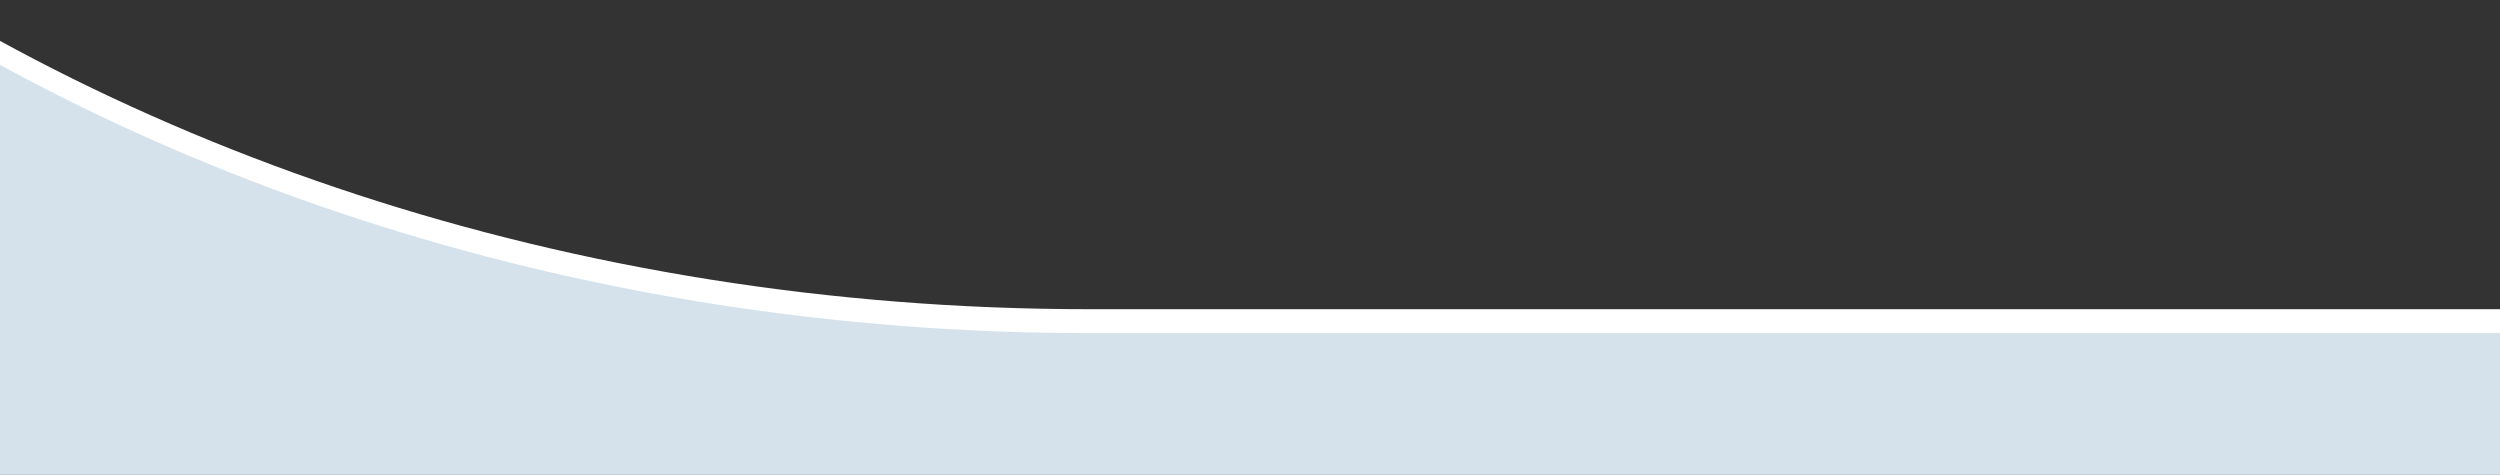
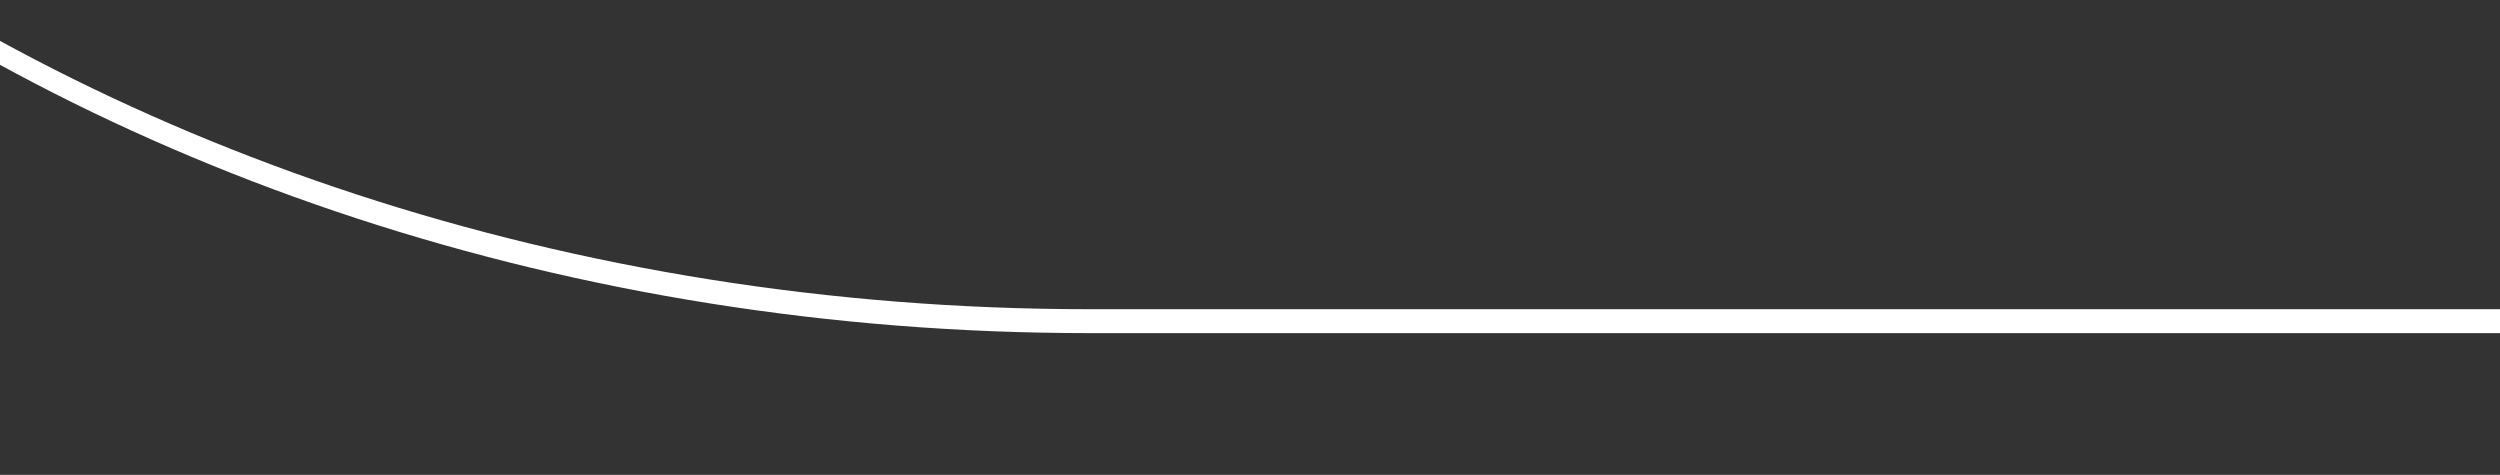
<svg xmlns="http://www.w3.org/2000/svg" id="Ebene_1" data-name="Ebene 1" viewBox="0 0 1920 364.7">
  <rect x="0" y="0" width="1920" height="364.7" fill="#333333" stroke="none" />
  <defs>
    <style>.cls-1{fill:none;}.cls-2{clip-path:url(#clip-path);}.cls-3{fill:#d5e2eb;}.cls-4{fill:#fff;}</style>
    <clipPath id="clip-path">
      <rect class="cls-1" width="1920" height="364.7" />
    </clipPath>
  </defs>
  <title>Zeichenfläche 2</title>
  <g class="cls-2">
-     <path class="cls-3" d="M840.36,241.44H2000V914.85H-643.81V-889h1.58C-606.48-259.86,43.6,241.44,840.36,241.44" />
    <path class="cls-4" d="M-646-874.57h-1.58v-18.38H-646C-610.29-263.83,39.8,237.47,836.55,237.47H1996.19v18.37H836.55C39.8,255.84-610.29-245.45-646-874.57" />
  </g>
</svg>